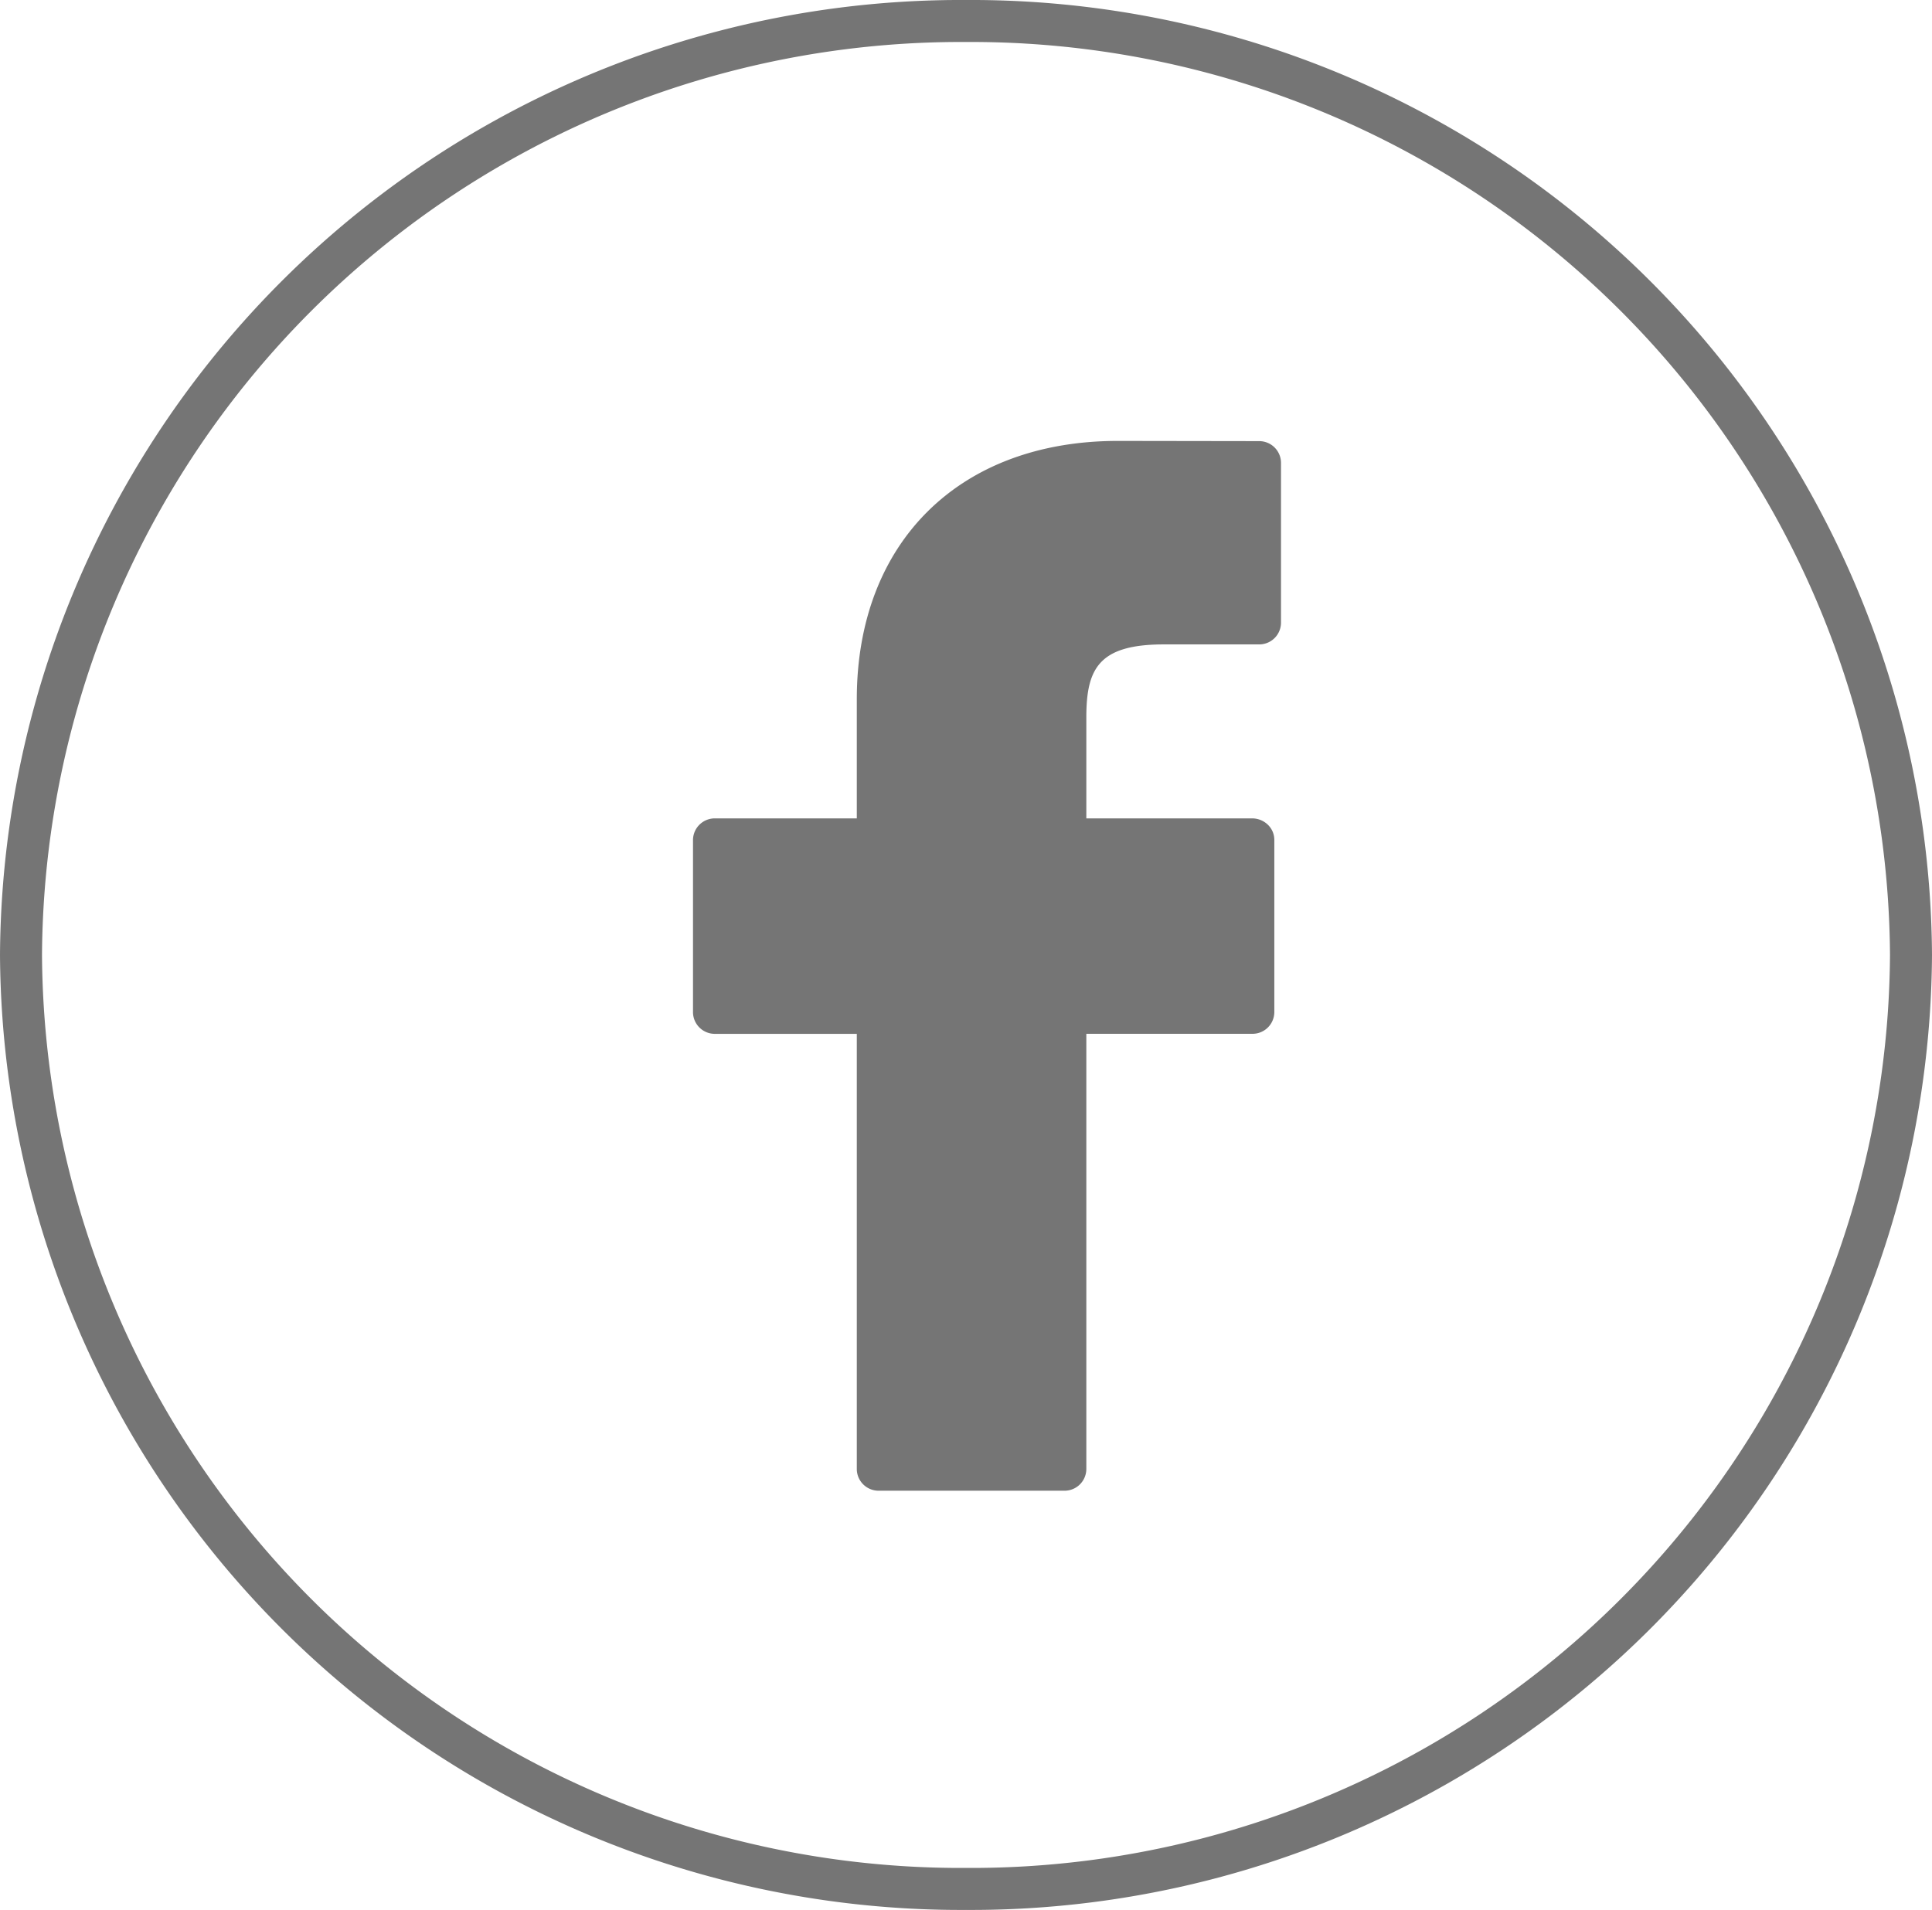
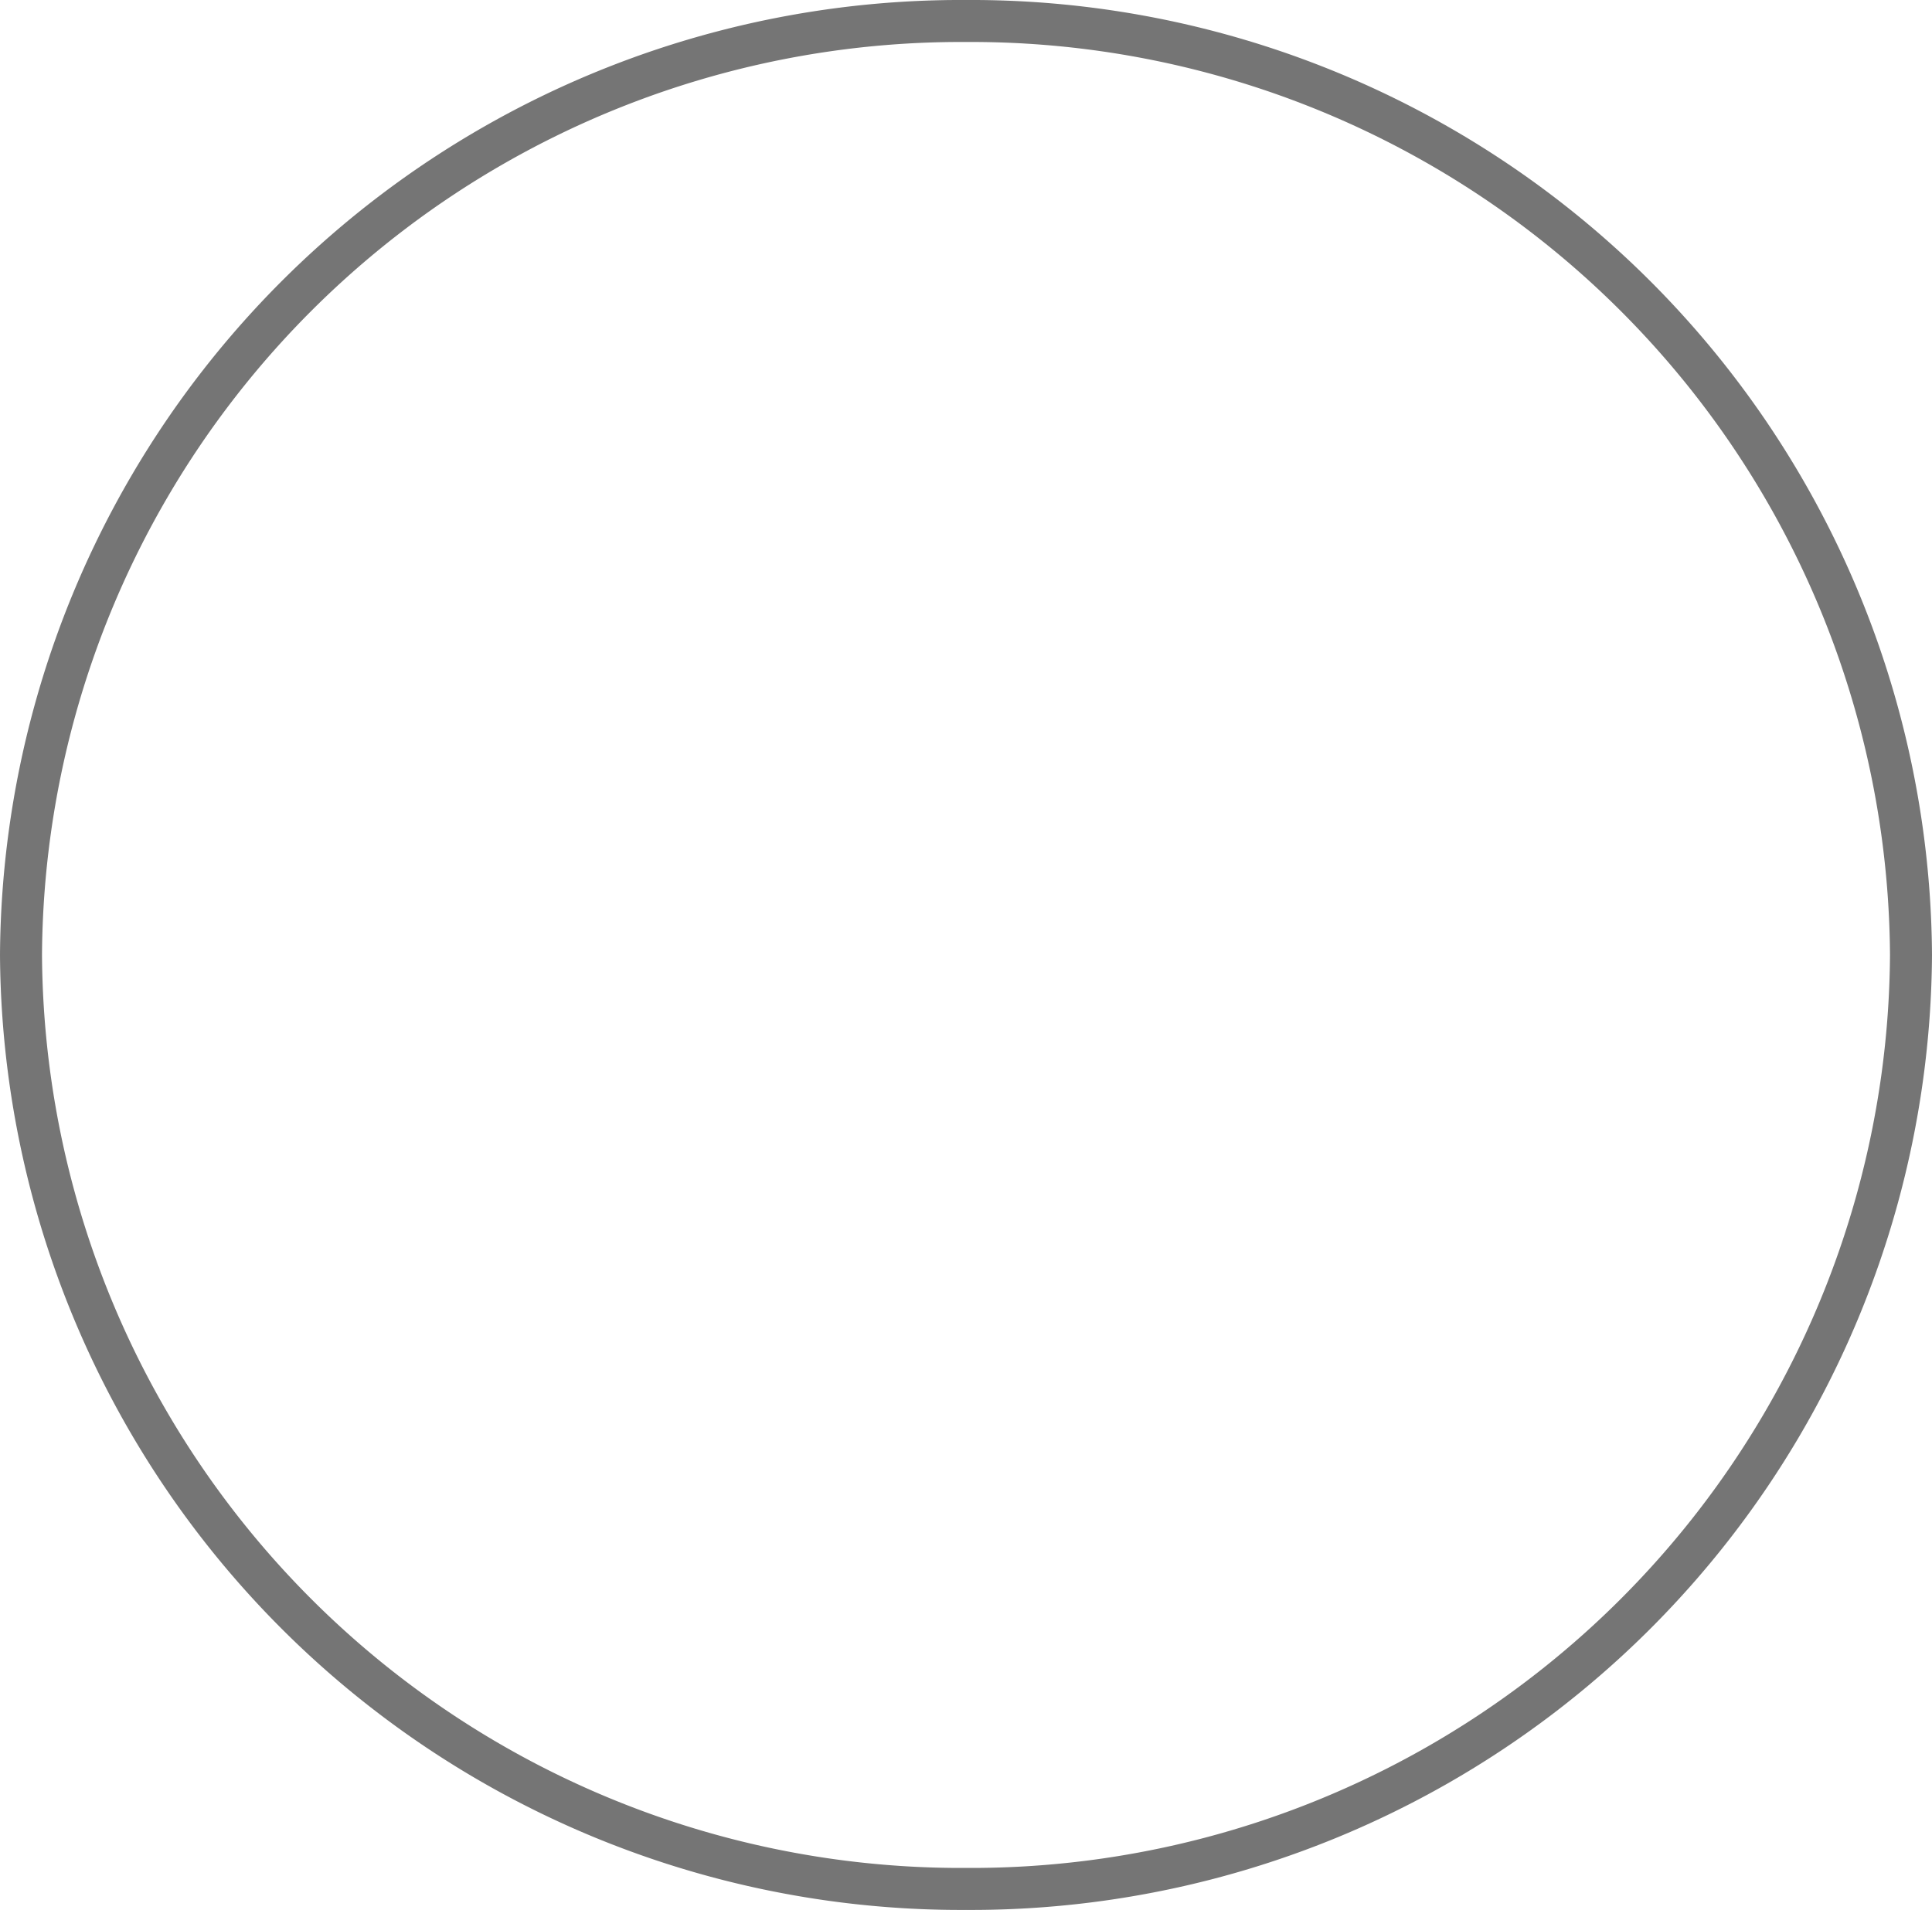
<svg xmlns="http://www.w3.org/2000/svg" width="46" height="45.483" viewBox="0 0 46 45.483">
  <g id="FB" transform="translate(0.5 0.5)">
    <g id="Group">
      <path id="Shape" d="M22.5,0A22.38,22.38,0,0,0,0,22.241,22.38,22.38,0,0,0,22.5,44.483,22.38,22.38,0,0,0,45,22.241,22.38,22.38,0,0,0,22.5,0Z" fill="none" stroke="#757575" stroke-width="1" />
-       <path id="Path" d="M13.473.005,10.115,0C6.342,0,3.9,2.415,3.9,6.153V8.989H.528A.519.519,0,0,0,0,9.5v4.11a.519.519,0,0,0,.528.51H3.9V24.49a.519.519,0,0,0,.528.51H8.837a.519.519,0,0,0,.528-.51V14.119h3.948a.519.519,0,0,0,.528-.51l0-4.11a.5.5,0,0,0-.155-.36.538.538,0,0,0-.374-.15H9.365v-2.4c0-1.156.285-1.743,1.845-1.743h2.262A.519.519,0,0,0,14,4.331V.515A.519.519,0,0,0,13.473.005Z" transform="translate(16 10)" fill="#757575" />
    </g>
  </g>
</svg>